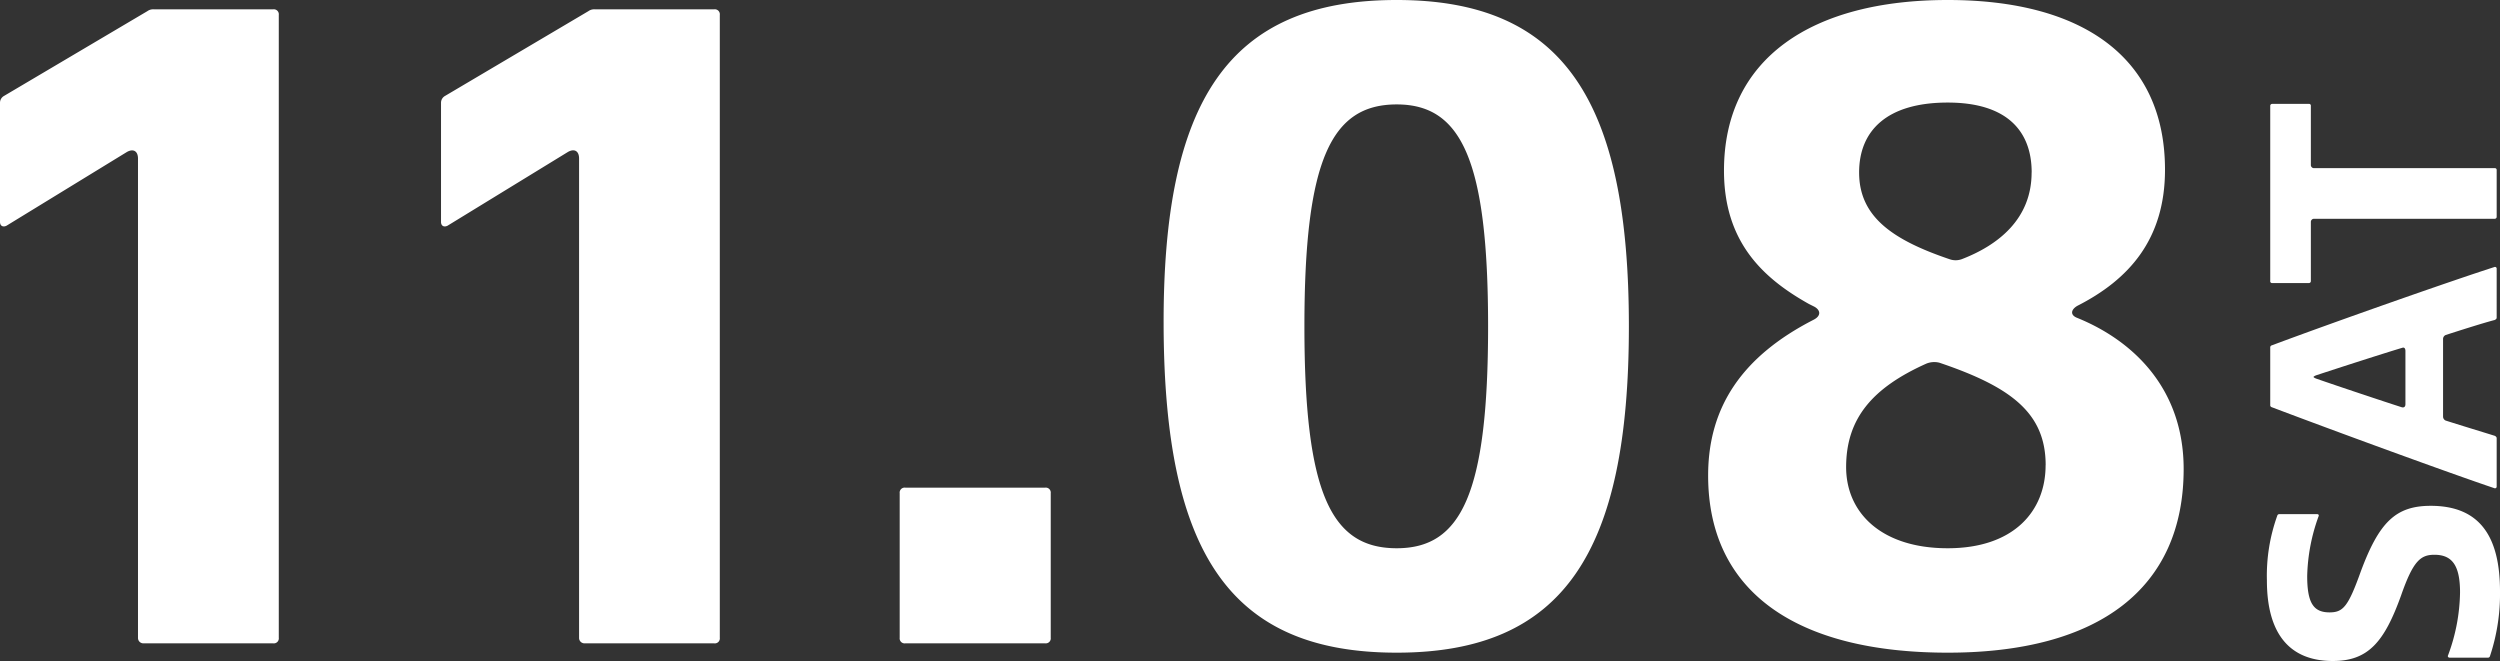
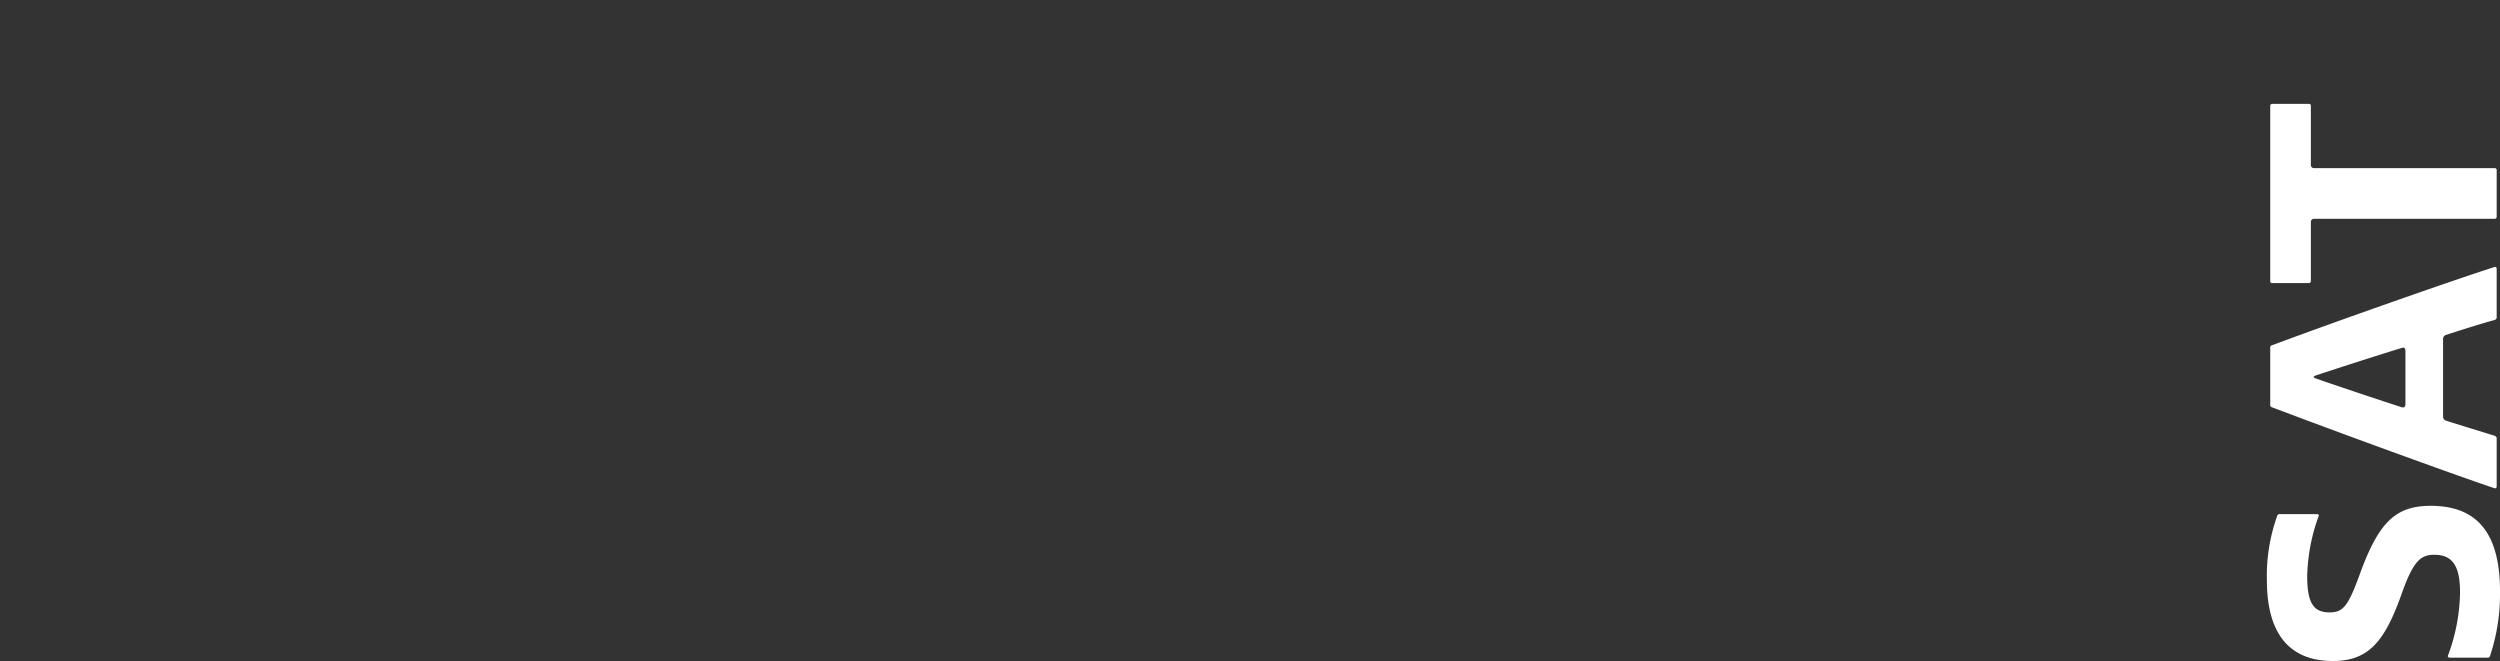
<svg xmlns="http://www.w3.org/2000/svg" width="150.152" height="39.7" viewBox="0 0 150.152 39.7">
  <rect x="0" y="0" width="150.152" height="39.7" fill="#333333" stroke="none" />
  <g id="グループ_2185" data-name="グループ 2185" transform="translate(-211.631 -3471.36)">
    <path id="パス_1418" data-name="パス 1418" d="M7.32-3.74c0,1.08-.66,1.54-2.26,1.54a11.213,11.213,0,0,1-3.78-.72c-.08-.04-.14.02-.14.1V-.54a.128.128,0,0,0,.1.14A11.8,11.8,0,0,0,5.12.2C8.4.2,10.26-1,10.26-3.96c0-2.1-.98-3.1-3.94-4.2C4.2-8.92,3.86-9.22,3.86-10.04c0-.96.56-1.34,2.18-1.34a11.146,11.146,0,0,1,3.58.68c.08.04.14,0,.14-.08v-2.26a.128.128,0,0,0-.1-.14,10.668,10.668,0,0,0-3.88-.62C2.6-13.8.94-12.46.94-9.84c0,2.14,1.16,3.1,3.94,4.1C6.94-5.02,7.32-4.58,7.32-3.74Zm13.2.68c.22.68.72,2.24.9,2.94.04.08.08.12.14.12H24.5a.1.1,0,0,0,.1-.14c-.84-2.62-3.28-9.56-4.7-13.36a.128.128,0,0,0-.14-.1H16.32a.128.128,0,0,0-.14.1C14.74-9.7,12.2-2.76,11.32-.14a.1.1,0,0,0,.1.14h2.9c.06,0,.1-.04.14-.1.22-.7.7-2.28.92-2.96a.26.26,0,0,1,.24-.16h4.66A.26.26,0,0,1,20.52-3.06ZM18.1-10.84c.46,1.4,1.32,4.06,1.66,5.2.02.1-.06.16-.2.16h-3.2c-.14,0-.22-.08-.18-.22.38-1.18,1.24-3.76,1.72-5.14.04-.1.08-.16.1-.16S18.06-10.94,18.1-10.84ZM27.62,0h2.8a.106.106,0,0,0,.12-.12V-10.96a.189.189,0,0,1,.2-.2h3.54a.106.106,0,0,0,.12-.12v-2.2a.115.115,0,0,0-.12-.12H23.76a.106.106,0,0,0-.12.12v2.2a.115.115,0,0,0,.12.12H27.3a.189.189,0,0,1,.2.2V-.12A.115.115,0,0,0,27.62,0Z" transform="translate(361.583 3512) rotate(-90)" fill="#fff" />
-     <path id="パス_1417" data-name="パス 1417" d="M19.936-.336V-37.744a.3.3,0,0,0-.336-.336H12.432a.6.6,0,0,0-.392.112l-8.624,5.1a.471.471,0,0,0-.224.392v7.168c0,.224.168.336.392.224l7.224-4.424c.392-.224.672-.056.672.392V-.336A.323.323,0,0,0,11.816,0H19.6A.3.3,0,0,0,19.936-.336Zm26.488,0V-37.744a.3.3,0,0,0-.336-.336H38.92a.6.6,0,0,0-.392.112l-8.624,5.1a.471.471,0,0,0-.224.392v7.168c0,.224.168.336.392.224L37.3-29.512c.392-.224.672-.056.672.392V-.336A.323.323,0,0,0,38.3,0h7.784A.3.3,0,0,0,46.424-.336ZM57.568,0h8.4A.3.3,0,0,0,66.3-.336v-8.68a.3.3,0,0,0-.336-.336h-8.4a.3.3,0,0,0-.336.336v8.68A.3.3,0,0,0,57.568,0ZM87.08-38.64c-10.136,0-14.056,6.1-14,19.6.056,13.608,3.976,19.6,14,19.6s13.944-6.048,13.944-19.6S97.1-38.64,87.08-38.64Zm0,32.928c-3.92,0-5.544-3.248-5.544-13.328,0-10.024,1.624-13.328,5.544-13.328,3.864,0,5.488,3.3,5.488,13.328C92.568-8.96,90.944-5.712,87.08-5.712Zm25.032-13.72c-4.256,2.184-6.328,5.208-6.328,9.352,0,7,5.32,10.64,14.392,10.64S134.344-3.3,134.344-10.472c0-4.872-3.08-7.728-6.384-9.072-.448-.168-.392-.5,0-.728,3.08-1.568,5.264-3.976,5.264-8.176,0-6.72-4.928-10.192-13.048-10.192s-13.44,3.472-13.44,10.248c0,4.256,2.3,6.44,5.1,8.008l.336.168C112.56-19.992,112.56-19.656,112.112-19.432Zm13.1-8.848c0,2.8-2.016,4.368-4.2,5.208a1.08,1.08,0,0,1-.728,0c-3.472-1.176-5.432-2.576-5.432-5.208,0-2.52,1.68-4.2,5.32-4.2C123.76-32.48,125.216-30.744,125.216-28.28Zm.84,17.584c0,2.744-1.9,4.984-5.88,4.984s-6.1-2.128-6.1-4.872c0-2.912,1.568-4.76,4.816-6.216a1.26,1.26,0,0,1,.784-.056C123.984-15.4,126.056-13.832,126.056-10.7Z" transform="translate(208.439 3510)" fill="#fff" />
  </g>
</svg>